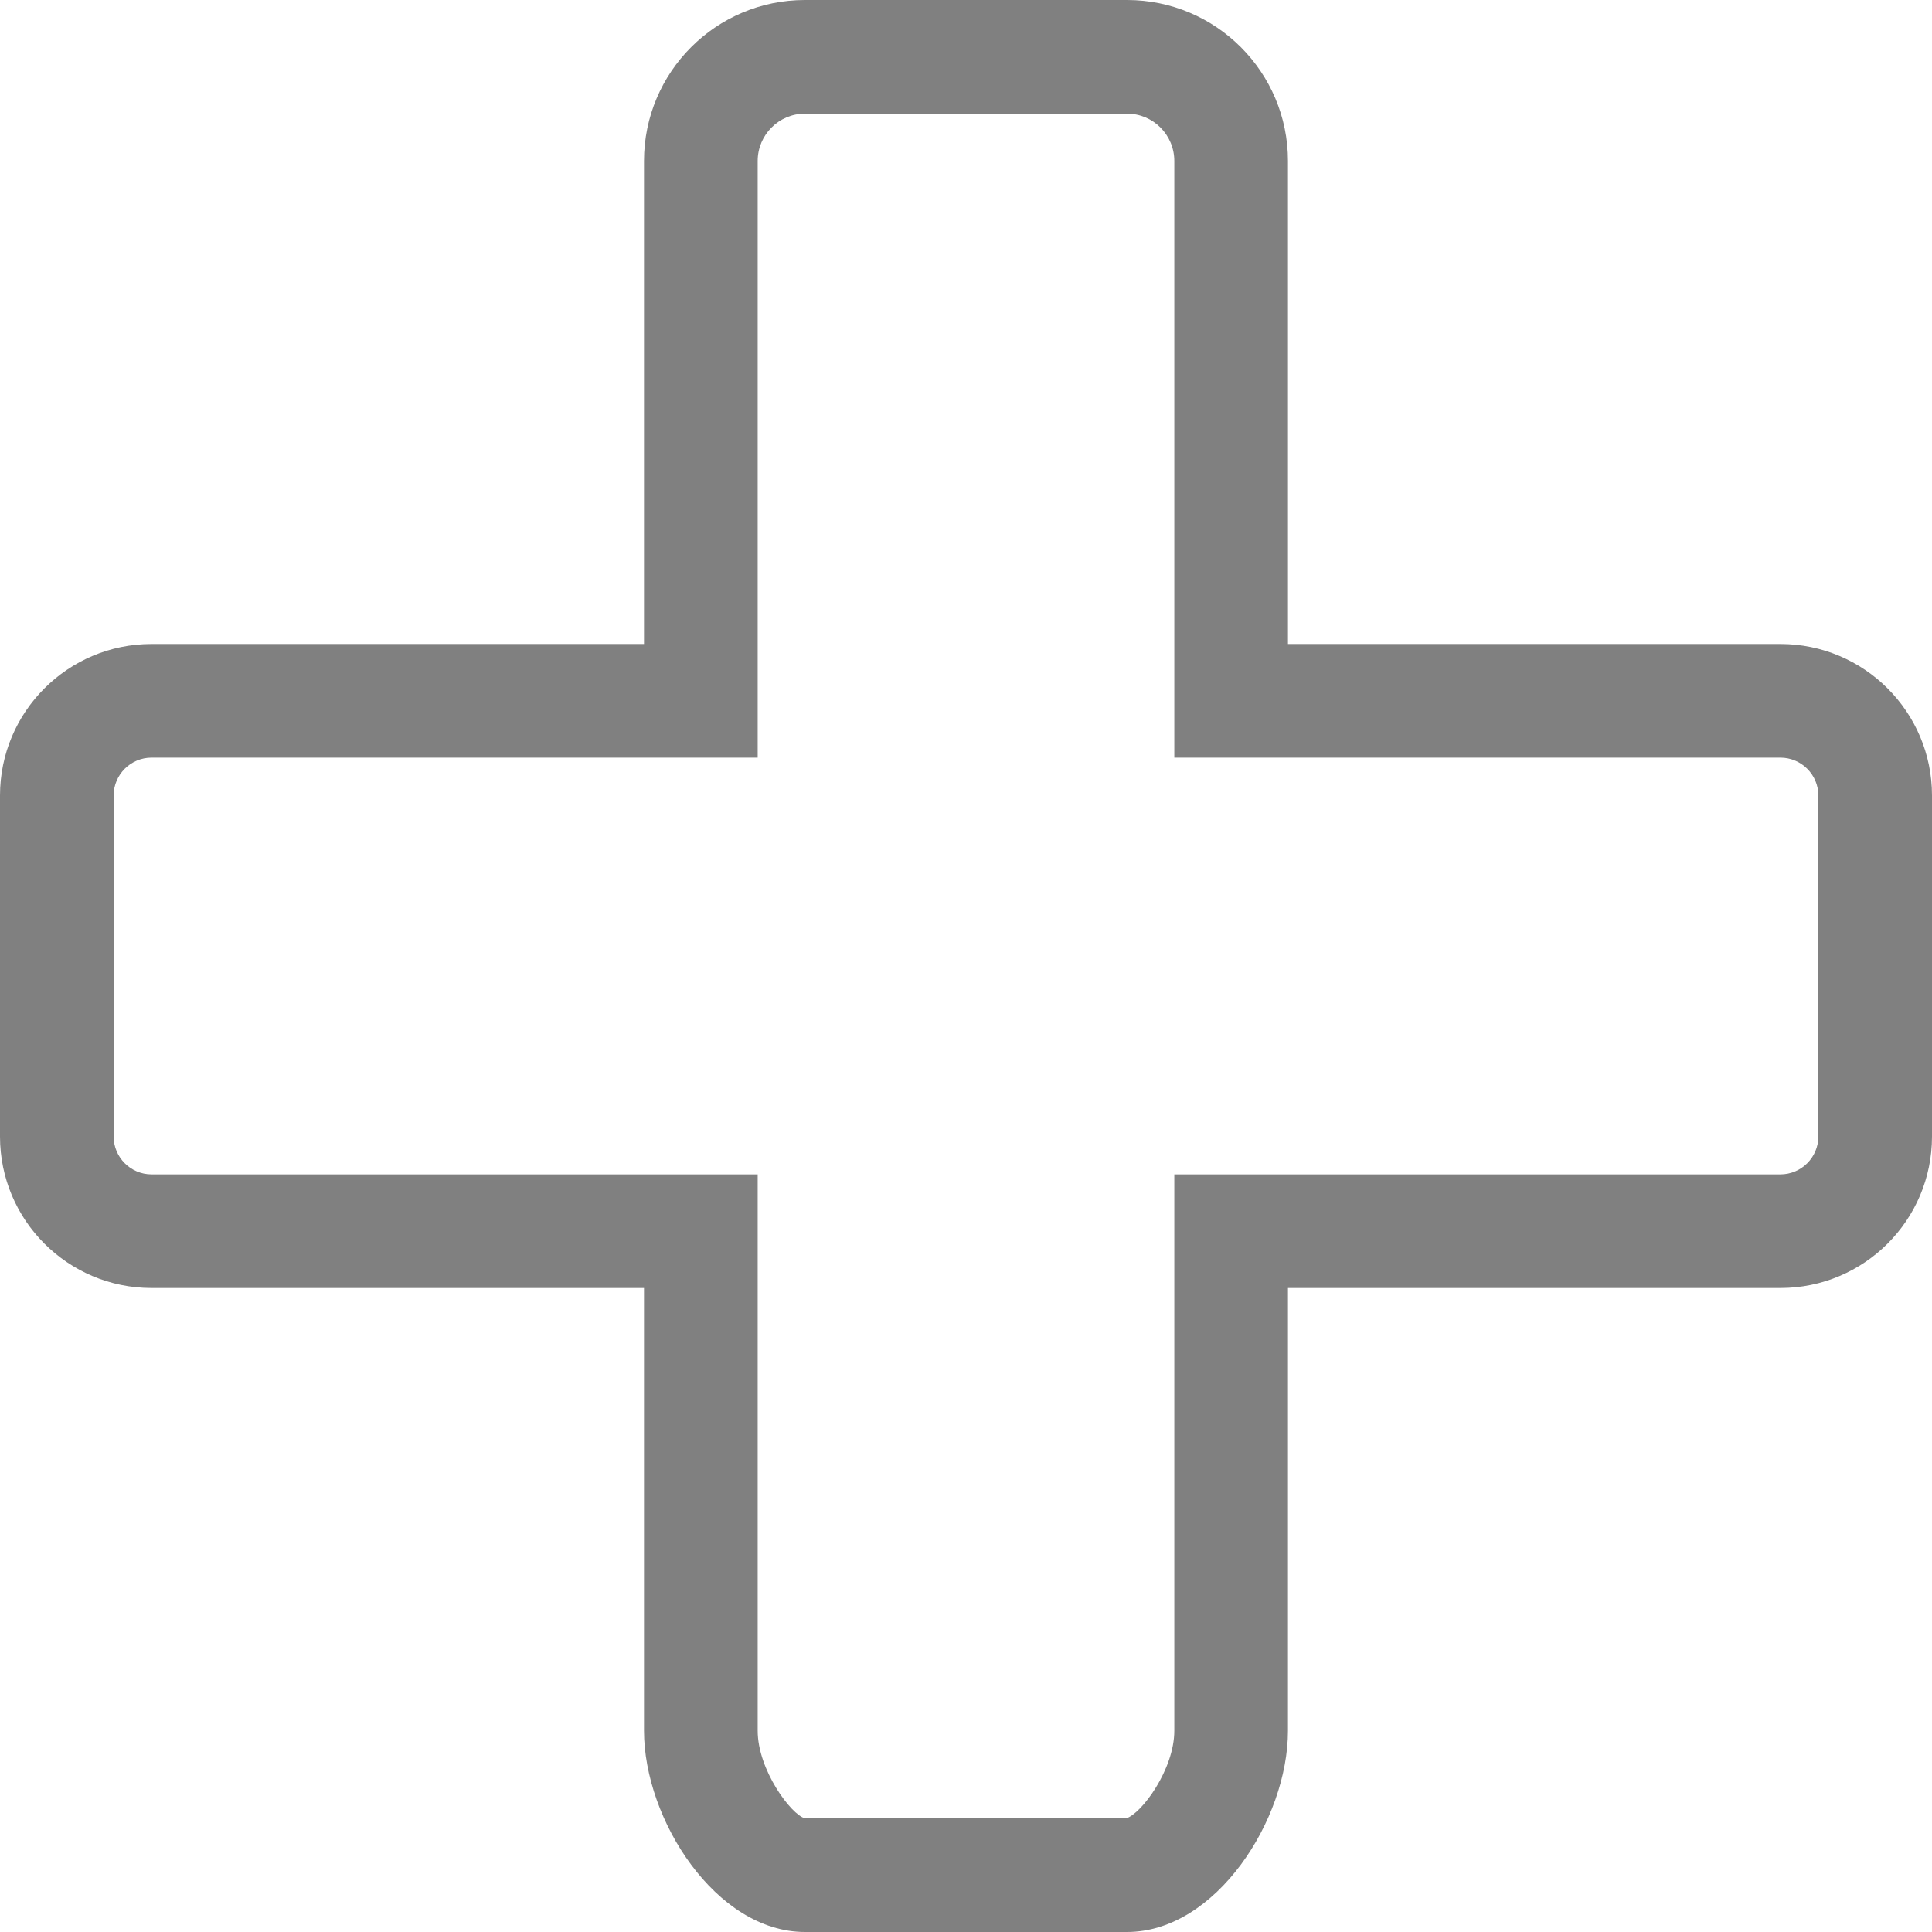
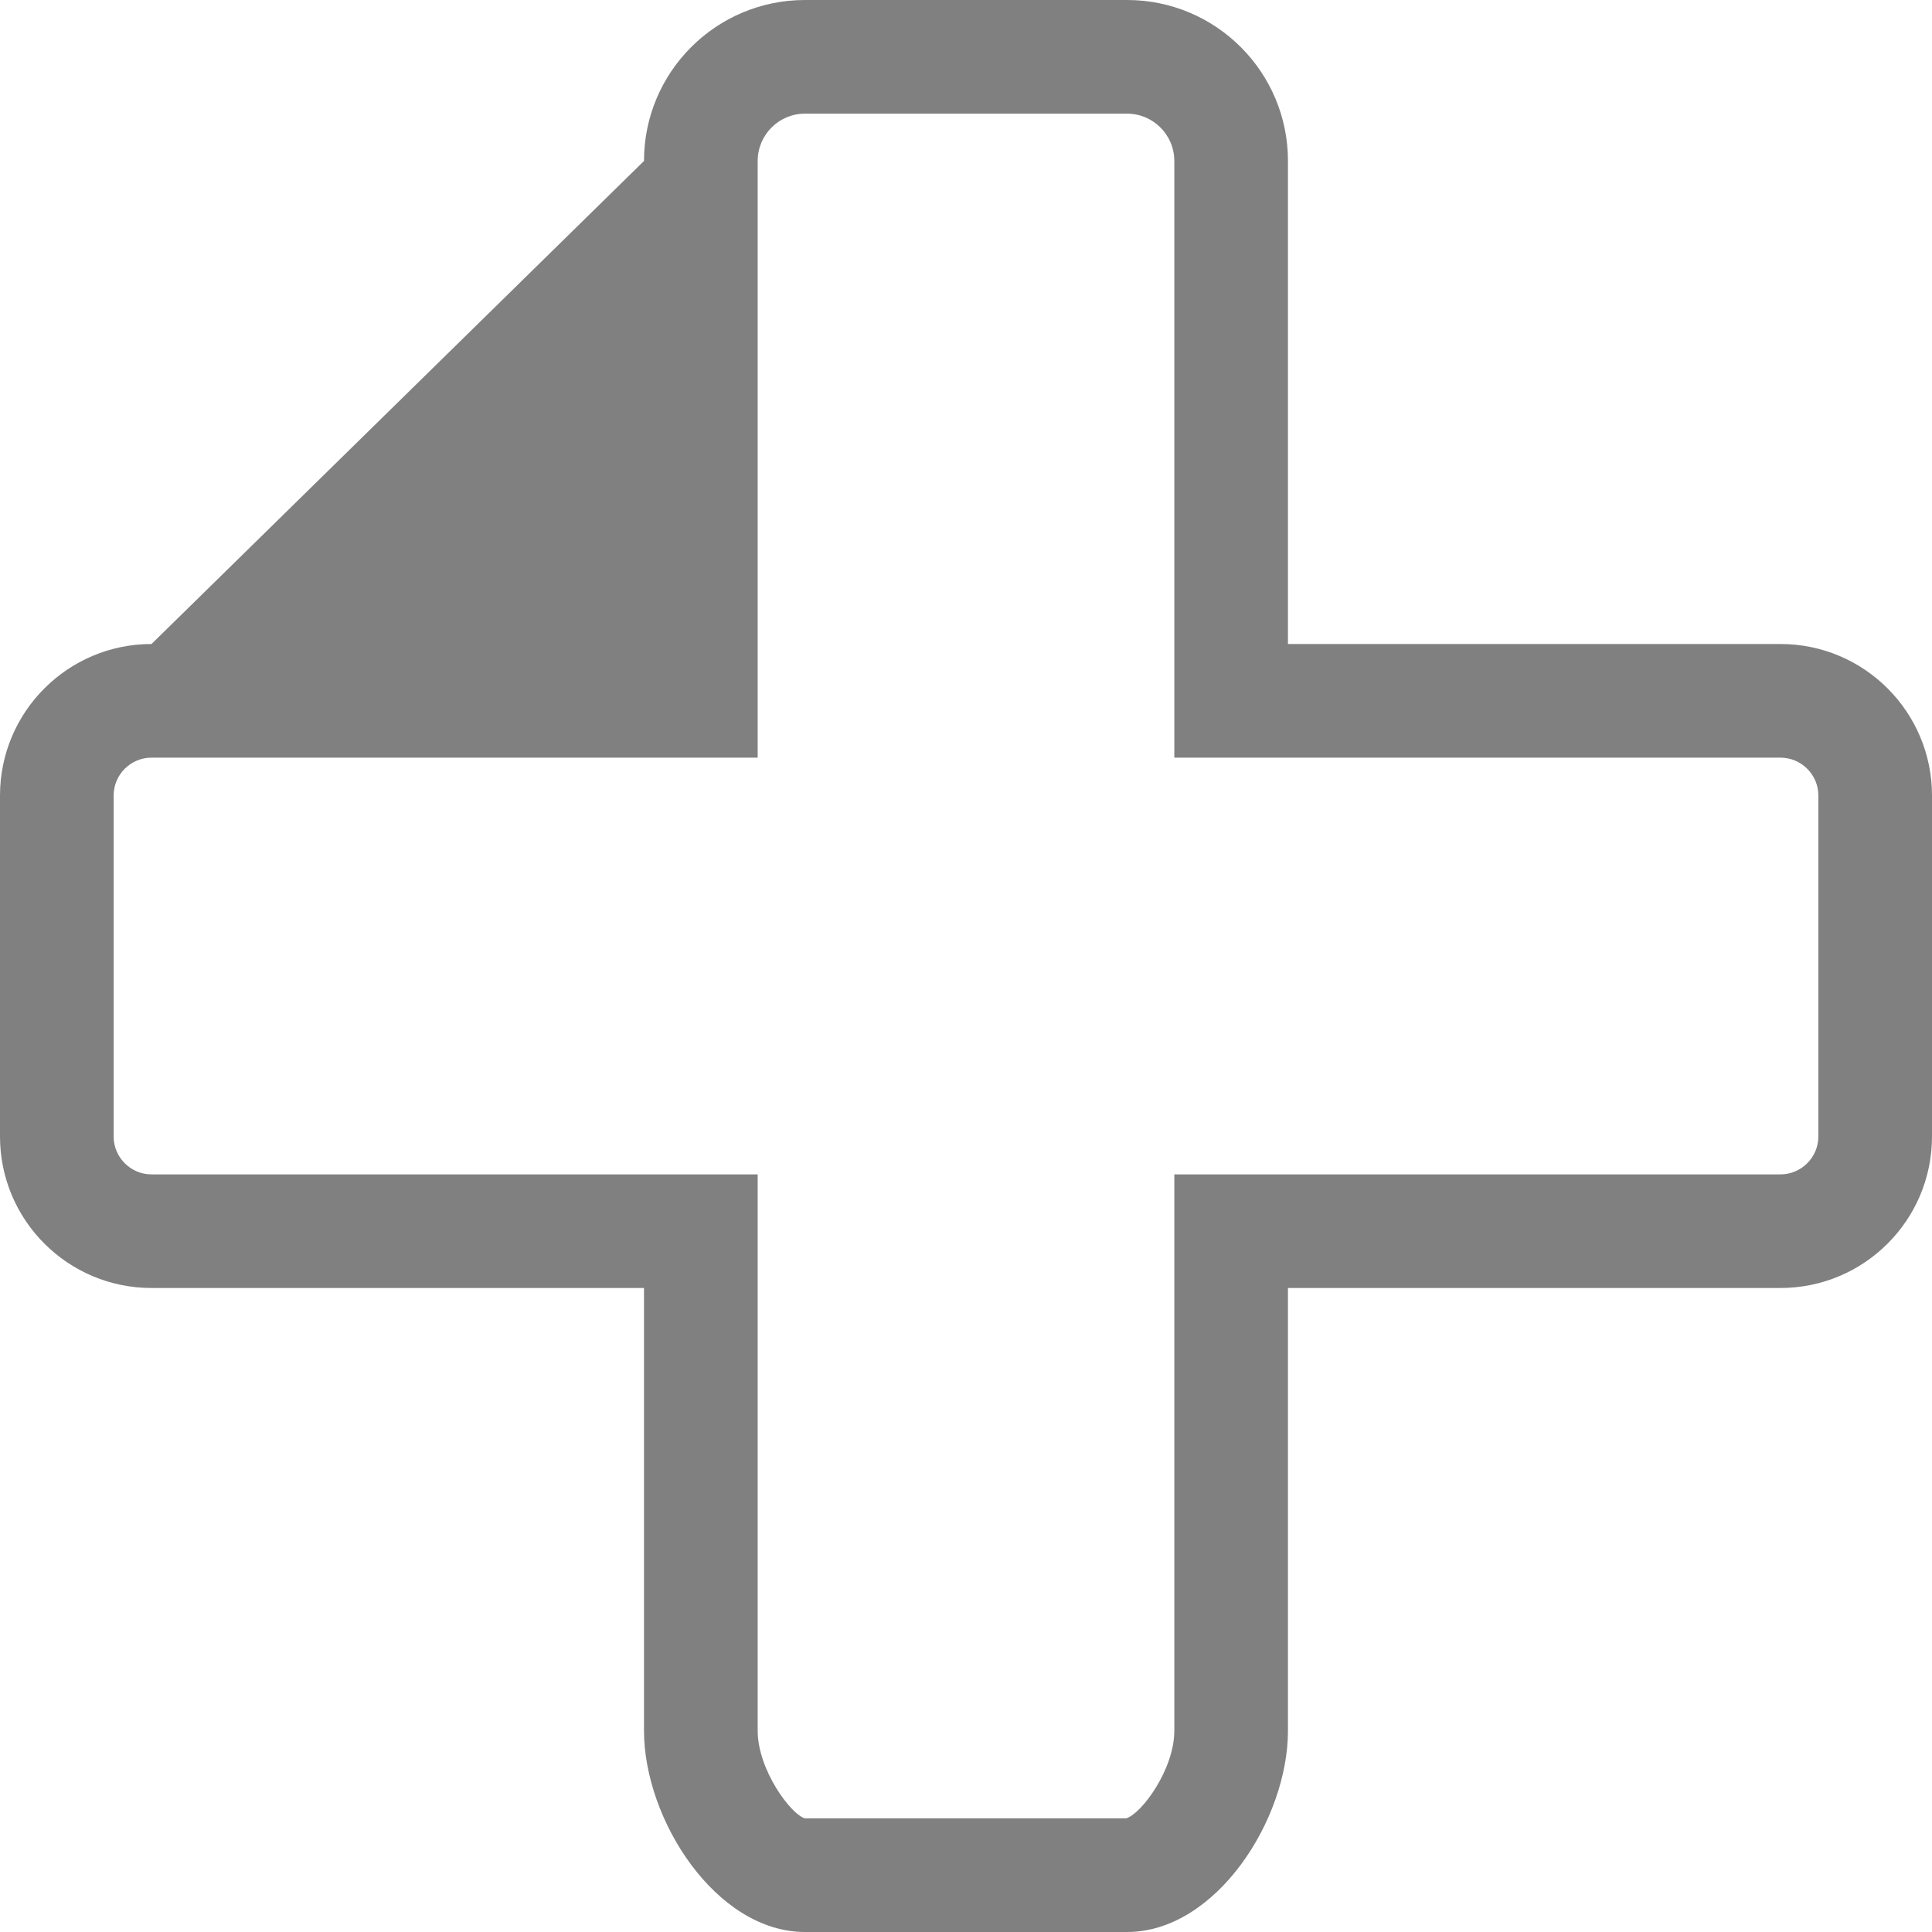
<svg xmlns="http://www.w3.org/2000/svg" width="51px" height="51px">
-   <path fill-rule="evenodd" fill="rgb(128, 128, 128)" d="M29.727,48.000 C30.133,47.881 30.999,46.710 30.999,45.688 L30.999,34.000 L30.999,31.001 L33.999,31.001 L46.998,31.001 C47.550,31.001 48.000,30.552 48.000,30.000 L48.000,21.000 C48.000,20.448 47.550,20.000 46.998,20.000 L33.999,20.000 L30.999,20.000 L30.999,17.000 L30.999,4.249 C30.999,3.560 30.440,3.000 29.751,3.000 L21.249,3.000 C20.560,3.000 20.001,3.560 20.001,4.249 L20.001,17.000 L20.001,20.000 L17.000,20.000 L4.000,20.000 C3.449,20.000 3.000,20.448 3.000,21.000 L3.000,30.000 C3.000,30.552 3.449,31.001 4.000,31.001 L17.000,31.001 L20.001,31.001 L20.001,34.000 L20.001,45.688 C20.001,46.720 20.882,47.903 21.249,48.000 L29.727,48.000 M29.751,51.000 L21.249,51.000 C18.903,51.000 17.000,48.035 17.000,45.688 L17.000,34.000 L4.000,34.000 C1.792,34.000 -0.000,32.210 -0.000,30.000 L-0.000,21.000 C-0.000,18.792 1.792,17.000 4.000,17.000 L17.000,17.000 L17.000,4.249 C17.000,1.902 18.903,0.000 21.249,0.000 L29.751,0.000 C32.097,0.000 33.999,1.902 33.999,4.249 L33.999,17.000 L46.998,17.000 C49.208,17.000 51.000,18.792 51.000,21.000 L51.000,30.000 C51.000,32.210 49.208,34.000 46.998,34.000 L33.999,34.000 L33.999,45.688 C33.999,48.035 32.097,51.000 29.751,51.000 L29.751,51.000 L29.751,51.000 Z" />
+   <path fill-rule="evenodd" fill="rgb(128, 128, 128)" d="M29.727,48.000 C30.133,47.881 30.999,46.710 30.999,45.688 L30.999,34.000 L30.999,31.001 L33.999,31.001 L46.998,31.001 C47.550,31.001 48.000,30.552 48.000,30.000 L48.000,21.000 C48.000,20.448 47.550,20.000 46.998,20.000 L33.999,20.000 L30.999,20.000 L30.999,17.000 L30.999,4.249 C30.999,3.560 30.440,3.000 29.751,3.000 L21.249,3.000 C20.560,3.000 20.001,3.560 20.001,4.249 L20.001,17.000 L20.001,20.000 L17.000,20.000 L4.000,20.000 C3.449,20.000 3.000,20.448 3.000,21.000 L3.000,30.000 C3.000,30.552 3.449,31.001 4.000,31.001 L17.000,31.001 L20.001,31.001 L20.001,34.000 L20.001,45.688 C20.001,46.720 20.882,47.903 21.249,48.000 L29.727,48.000 M29.751,51.000 L21.249,51.000 C18.903,51.000 17.000,48.035 17.000,45.688 L17.000,34.000 L4.000,34.000 C1.792,34.000 -0.000,32.210 -0.000,30.000 L-0.000,21.000 C-0.000,18.792 1.792,17.000 4.000,17.000 L17.000,4.249 C17.000,1.902 18.903,0.000 21.249,0.000 L29.751,0.000 C32.097,0.000 33.999,1.902 33.999,4.249 L33.999,17.000 L46.998,17.000 C49.208,17.000 51.000,18.792 51.000,21.000 L51.000,30.000 C51.000,32.210 49.208,34.000 46.998,34.000 L33.999,34.000 L33.999,45.688 C33.999,48.035 32.097,51.000 29.751,51.000 L29.751,51.000 L29.751,51.000 Z" />
</svg>